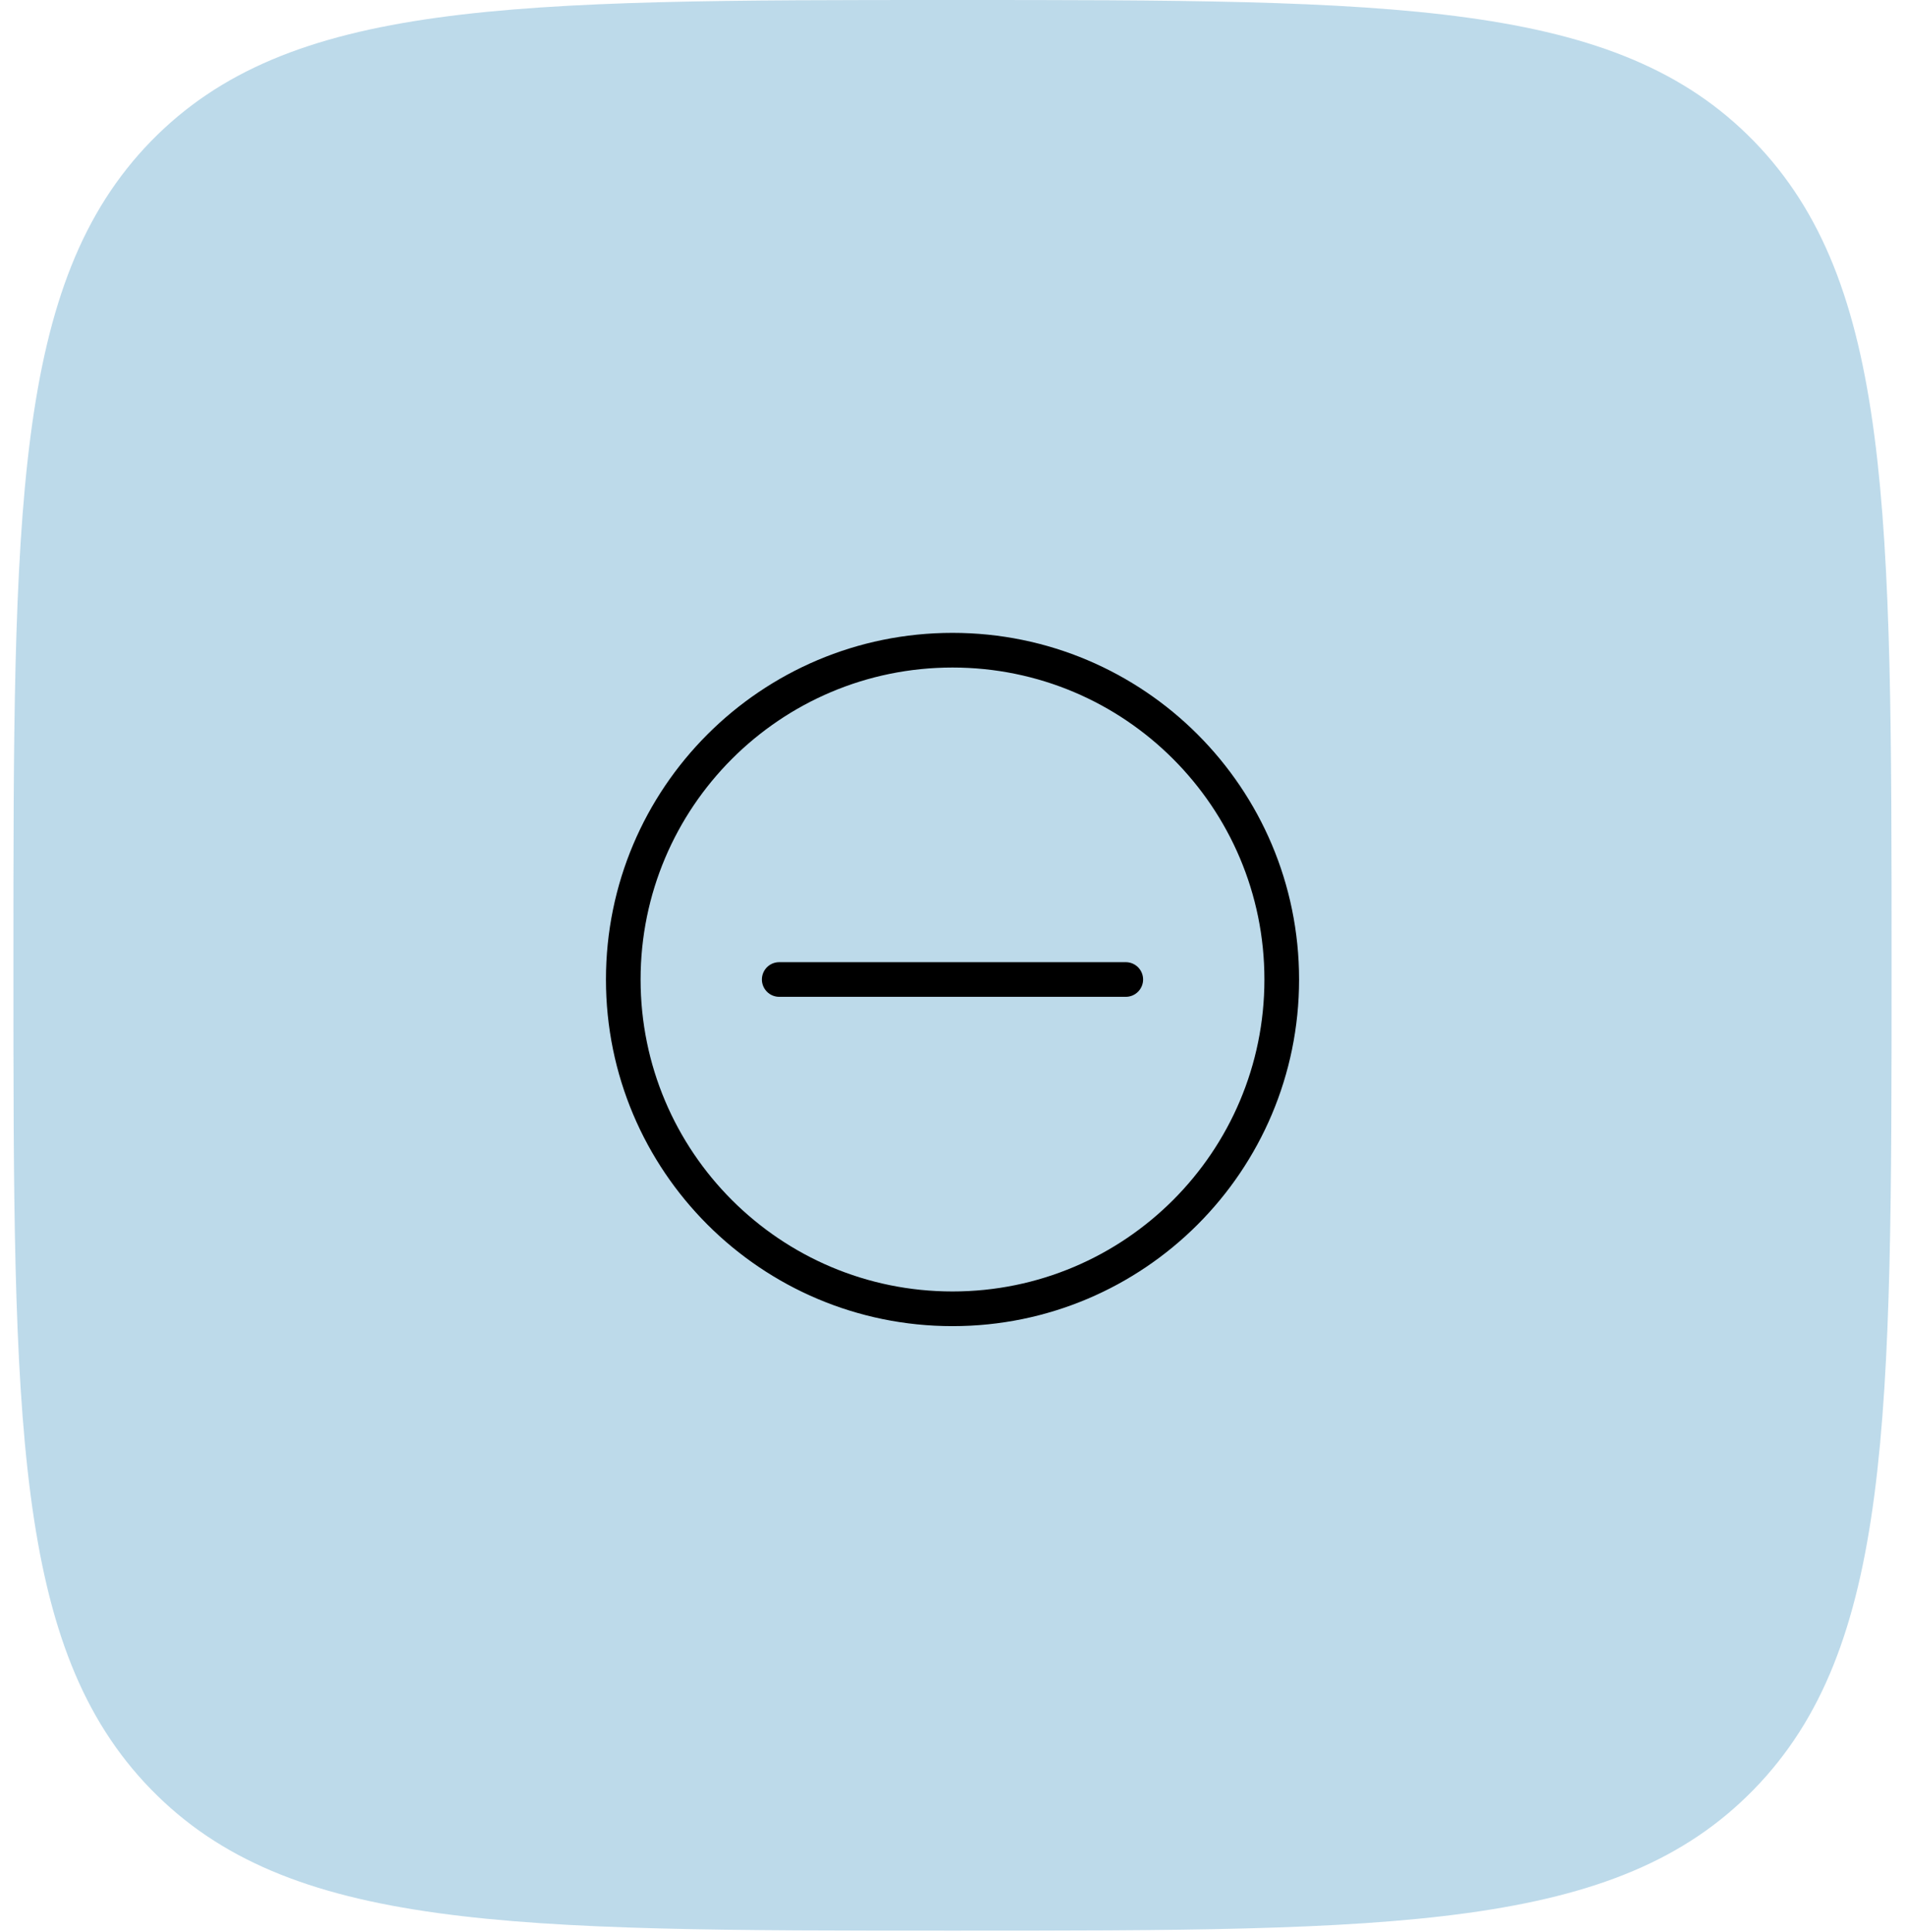
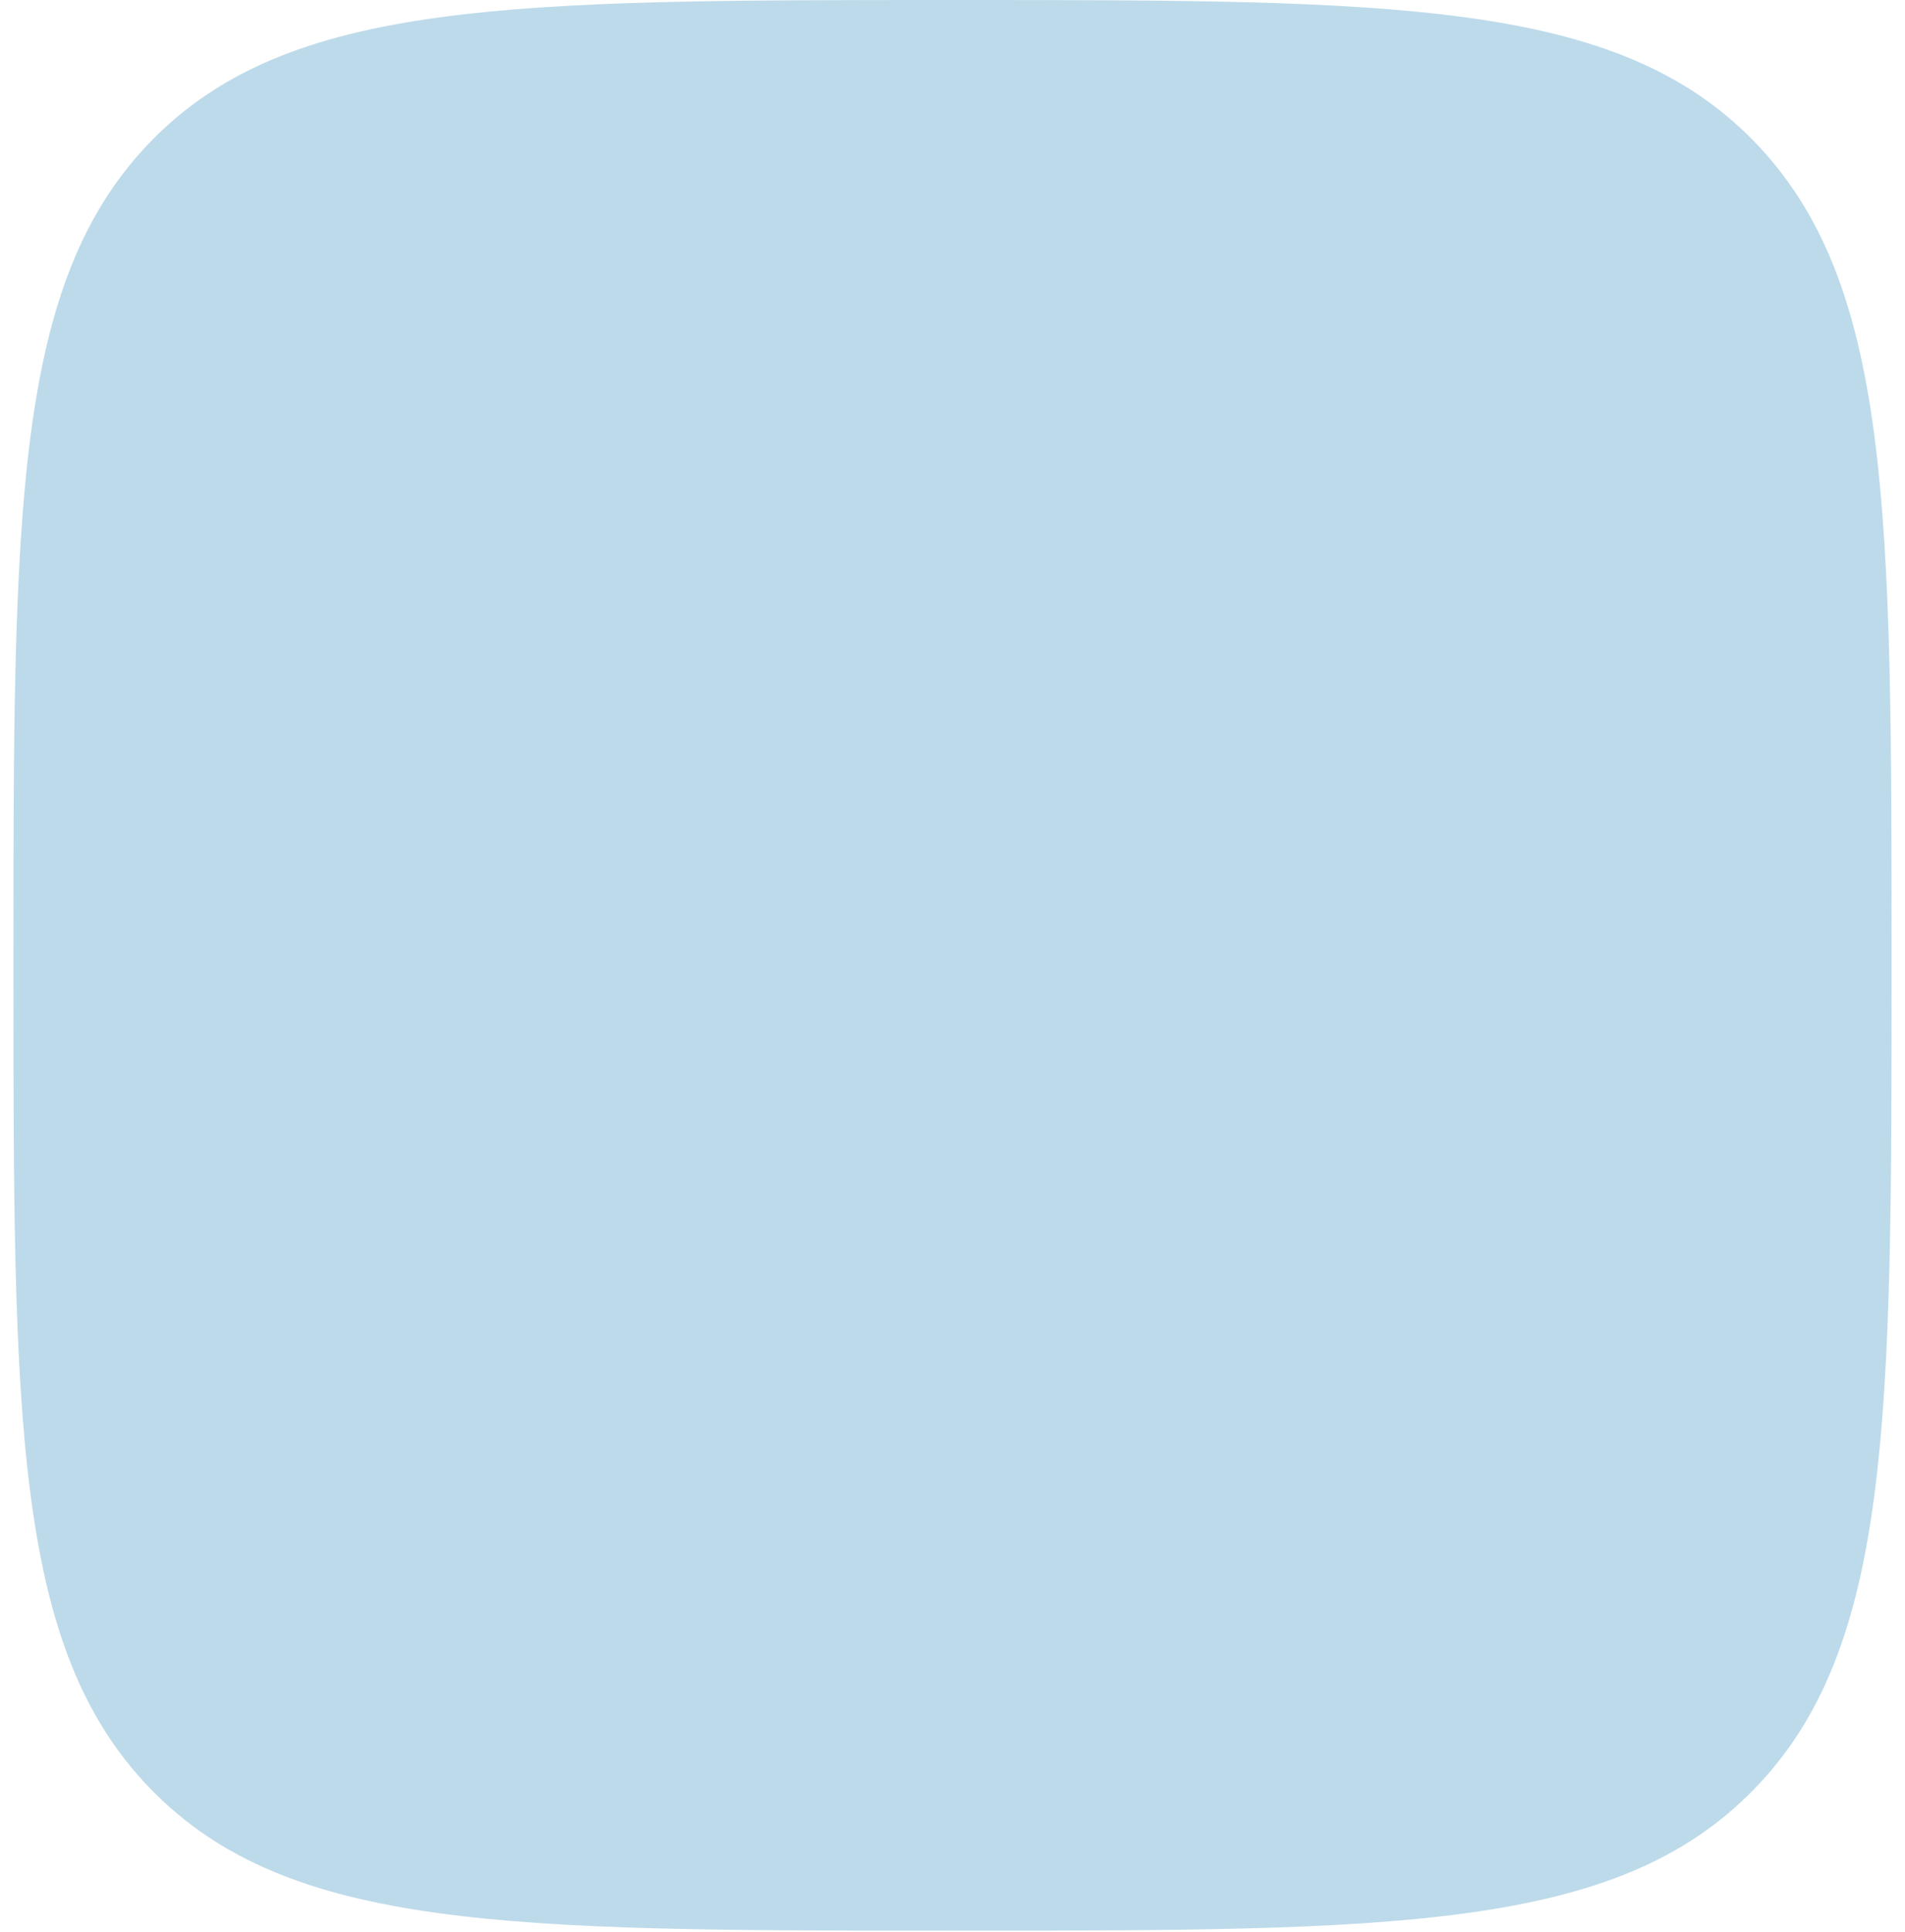
<svg xmlns="http://www.w3.org/2000/svg" width="71" height="72" viewBox="0 0 71 72" fill="none">
  <path opacity="0.34" d="M0.5 35.972C0.5 19.015 0.5 10.536 5.624 5.266C10.755 0 19.001 0 35.5 0C51.999 0 60.248 0 65.373 5.266C70.5 10.54 70.5 19.015 70.5 35.972C70.5 52.929 70.5 61.408 65.373 66.674C60.252 71.944 51.999 71.944 35.5 71.944C19.001 71.944 10.752 71.944 5.624 66.674C0.5 61.412 0.5 52.929 0.5 35.972Z" fill="#4095C2" />
-   <path fill-rule="evenodd" clip-rule="evenodd" d="M35.5 48.125C41.92 48.125 47.125 42.92 47.125 36.5C47.125 30.08 41.92 24.875 35.5 24.875C29.08 24.875 23.875 30.08 23.875 36.5C23.875 42.92 29.08 48.125 35.5 48.125ZM35.5 49.417C42.634 49.417 48.417 43.634 48.417 36.5C48.417 29.366 42.634 23.583 35.5 23.583C28.366 23.583 22.584 29.366 22.584 36.5C22.584 43.634 28.366 49.417 35.5 49.417Z" fill="black" />
-   <path fill-rule="evenodd" clip-rule="evenodd" d="M28.396 36.5C28.396 36.329 28.464 36.164 28.585 36.043C28.706 35.922 28.87 35.854 29.042 35.854H41.959C42.13 35.854 42.294 35.922 42.415 36.043C42.536 36.164 42.604 36.329 42.604 36.5C42.604 36.671 42.536 36.835 42.415 36.956C42.294 37.078 42.13 37.146 41.959 37.146H29.042C28.87 37.146 28.706 37.078 28.585 36.956C28.464 36.835 28.396 36.671 28.396 36.5Z" fill="black" />
</svg>